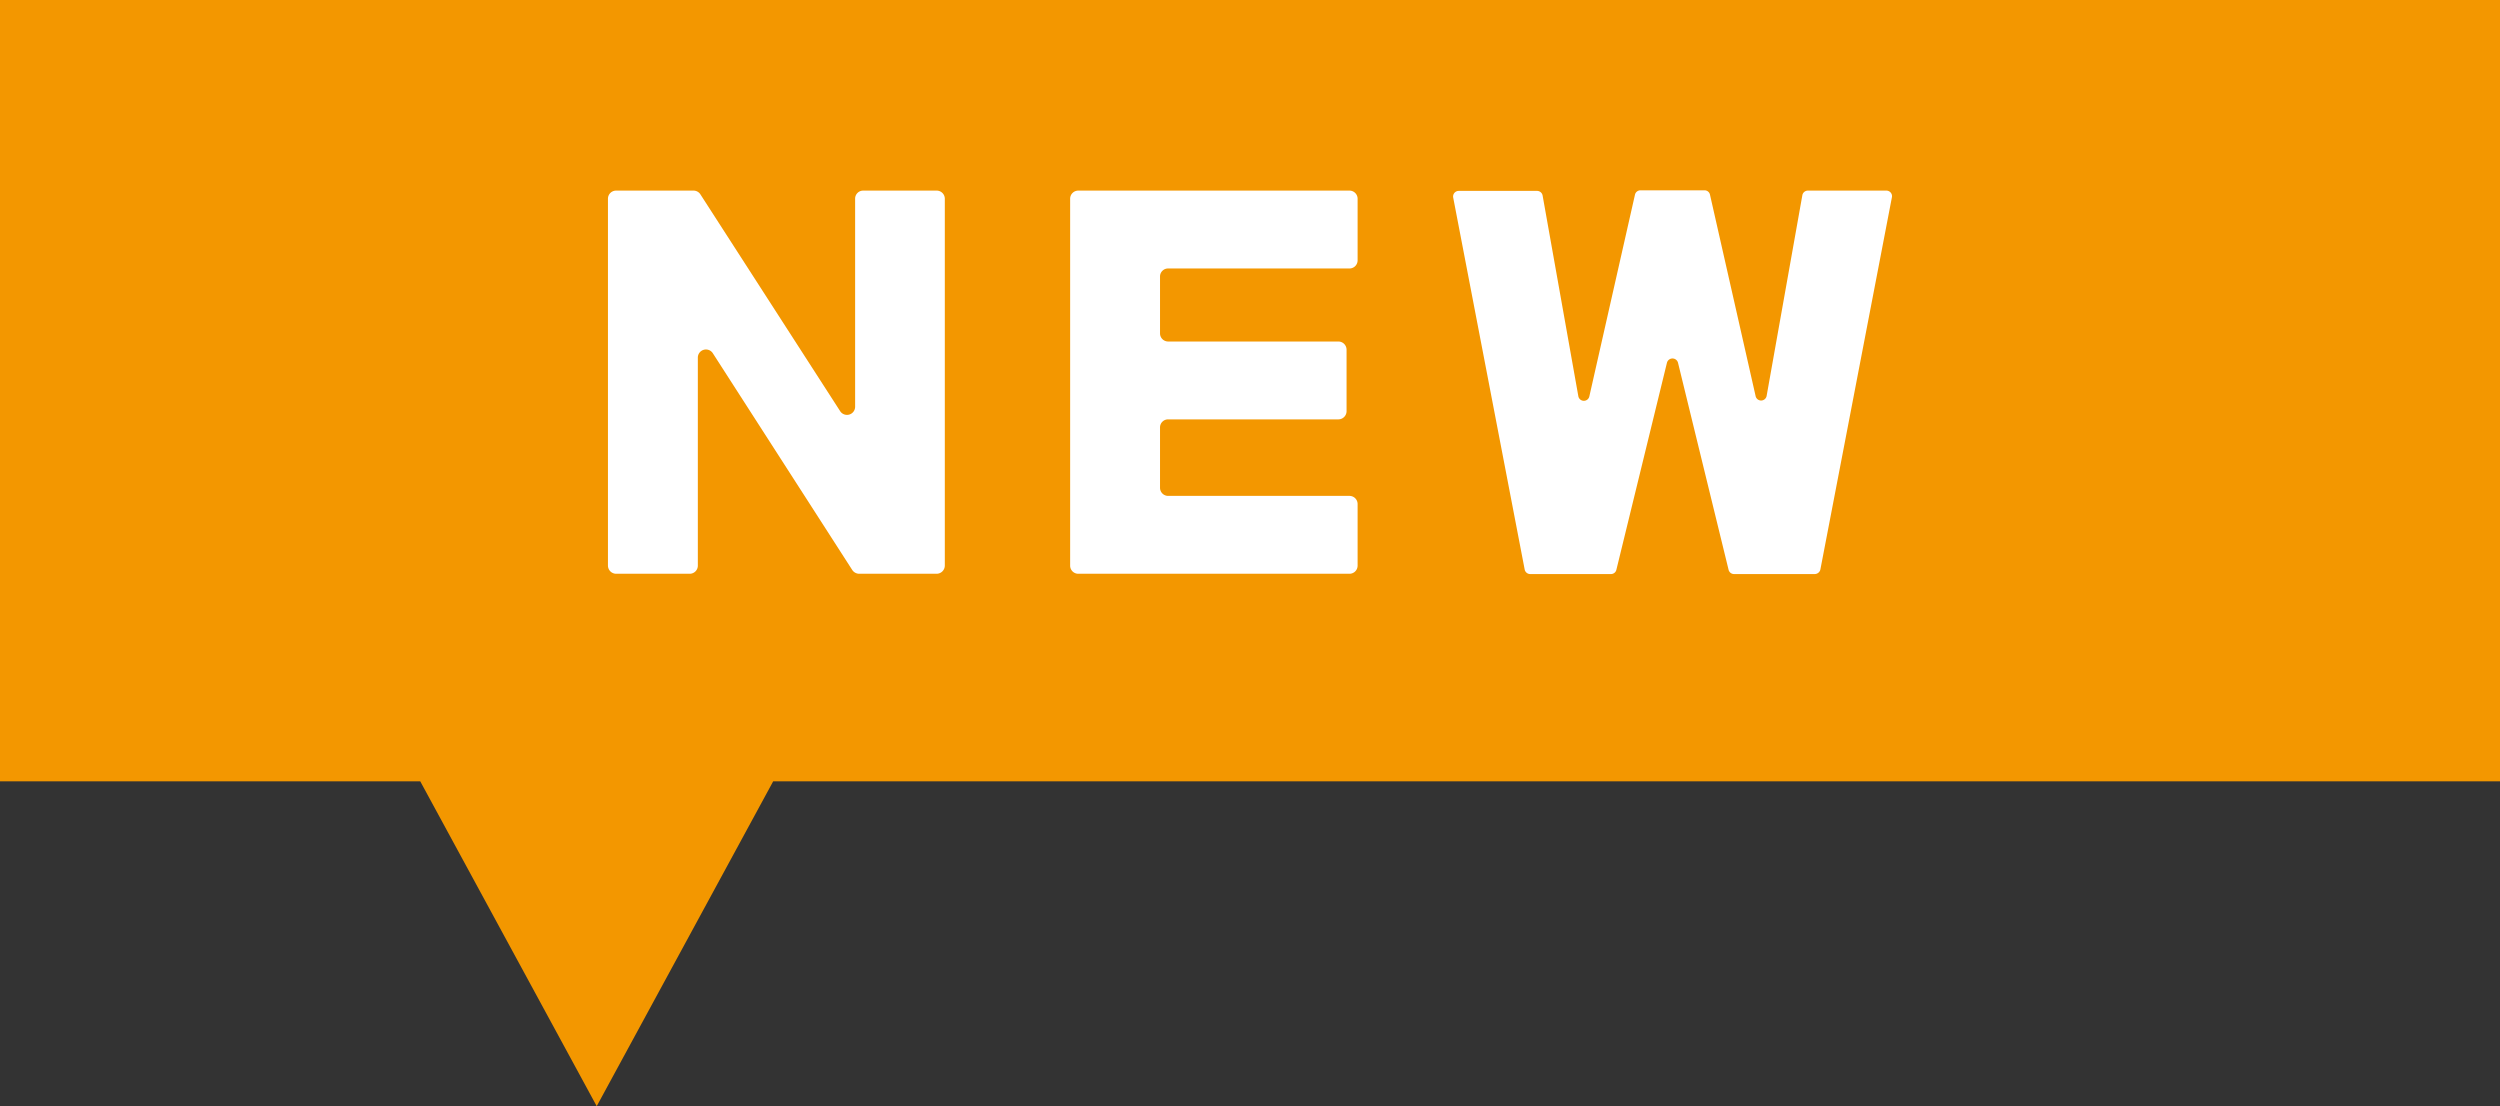
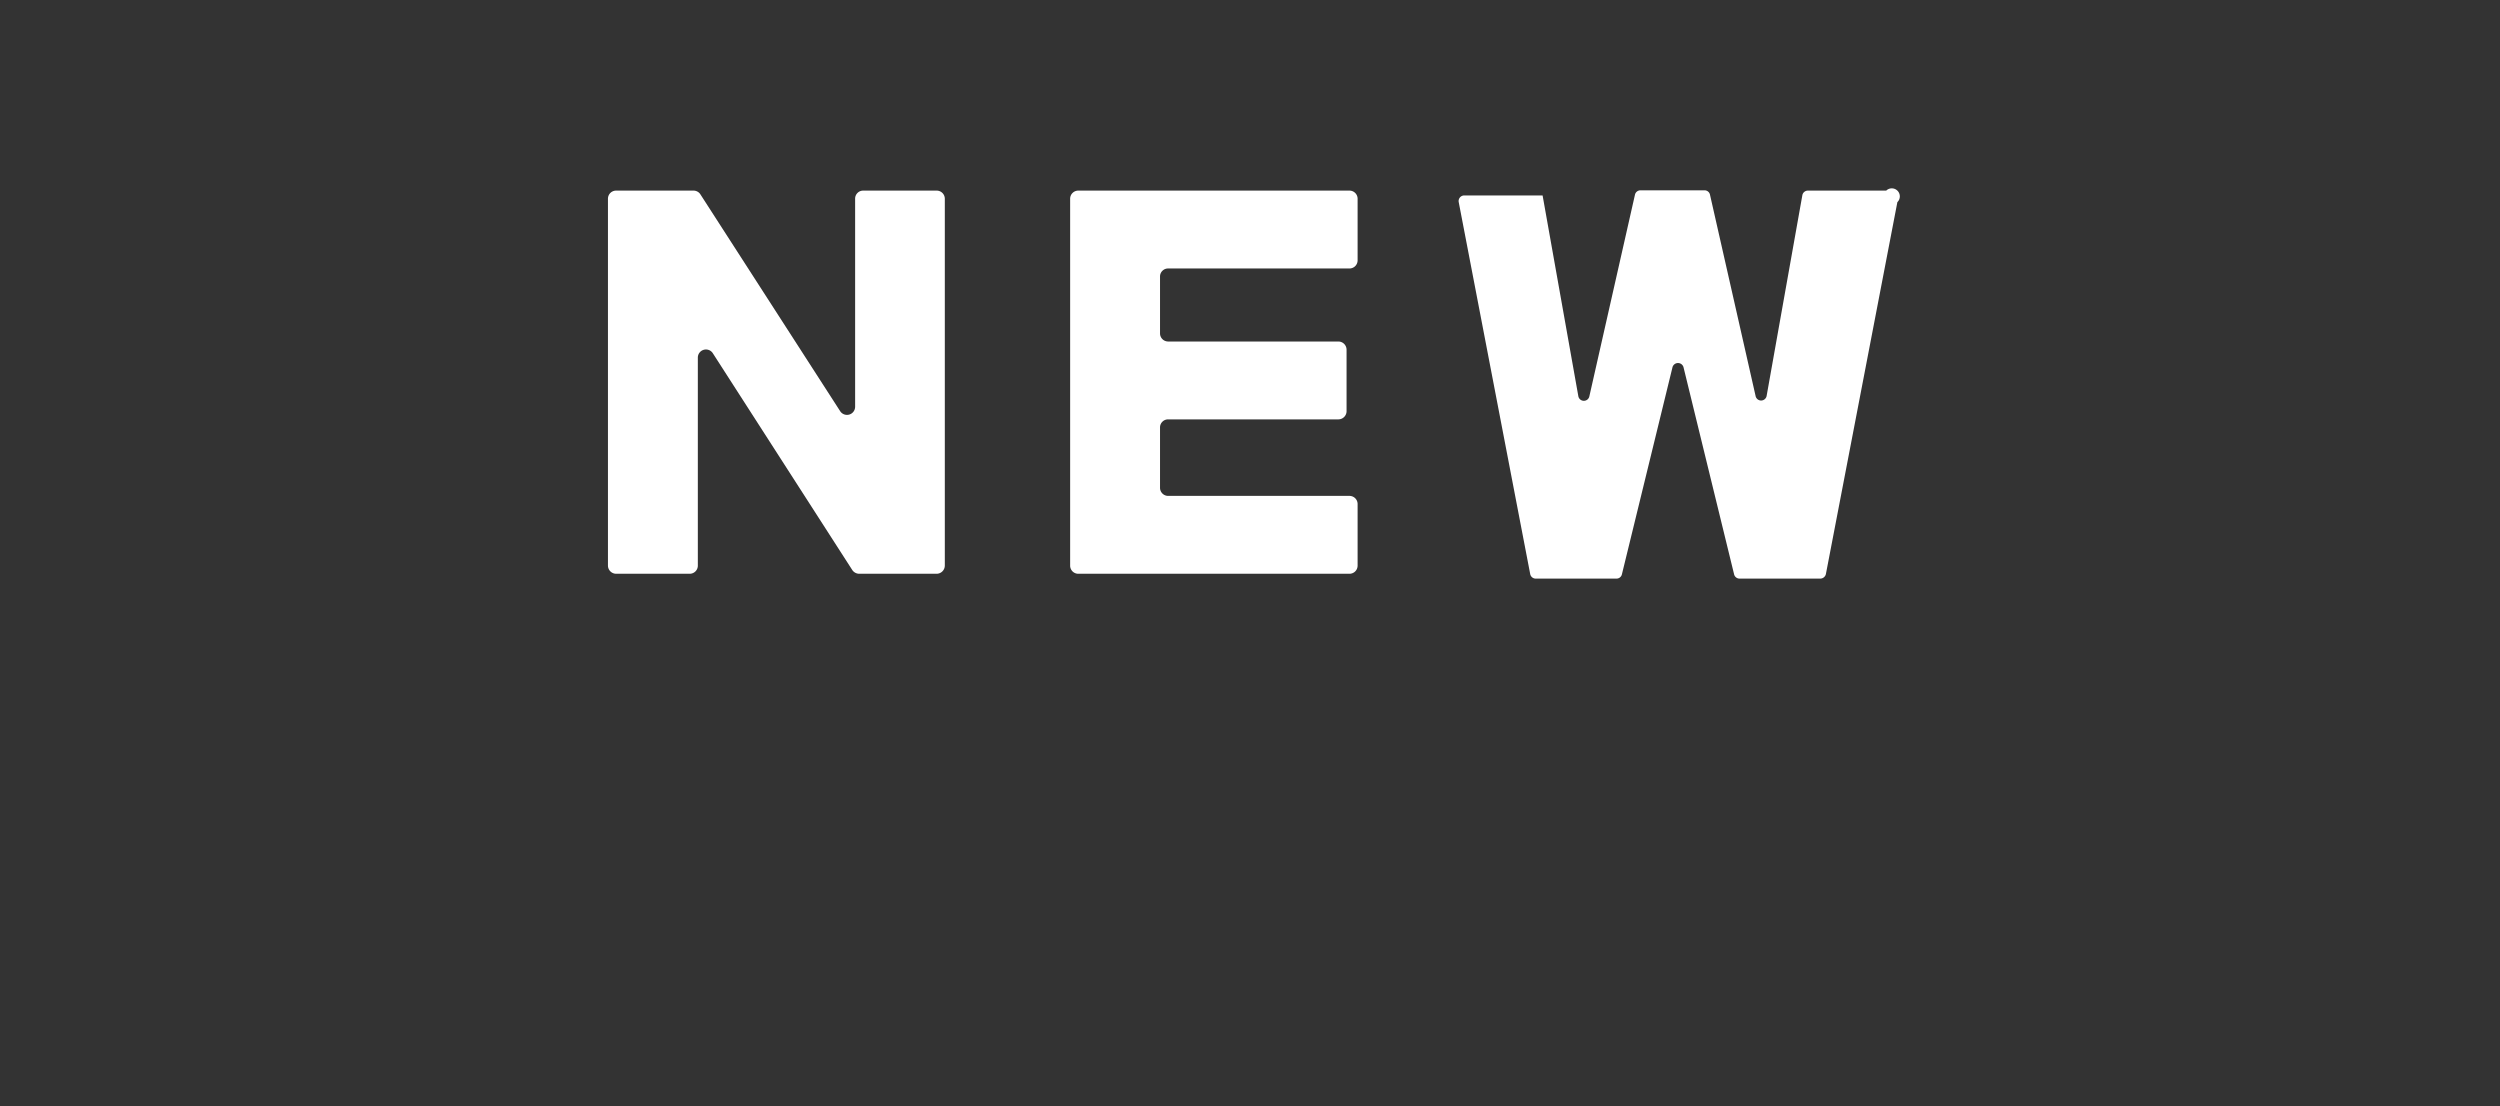
<svg xmlns="http://www.w3.org/2000/svg" viewBox="0 0 258.12 114.21">
  <rect x="0" y="0" width="258.12" height="114.21" fill="#333333" stroke="none" />
  <defs>
    <style>.cls-1{fill:#f39700;}.cls-2{fill:#fff;}</style>
  </defs>
  <g id="レイヤー_2" data-name="レイヤー 2">
    <g id="_4" data-name="4">
-       <polygon class="cls-1" points="61.61 114.21 43.39 80.67 0 80.67 0 80.67 0 0 258.12 0 258.12 80.67 258.12 80.67 79.83 80.67 61.61 114.21" />
-       <path class="cls-2" d="M194.75,19.68h-8.09a.58.58,0,0,0-.57.47L182.4,40.88a.58.58,0,0,1-1.14,0l-4.71-20.79a.57.57,0,0,0-.56-.44h-6.62a.58.58,0,0,0-.56.44L164.1,40.91a.58.58,0,0,1-1.14,0l-3.69-20.73a.58.58,0,0,0-.57-.47h-8.09a.58.58,0,0,0-.57.69l7.38,38.4a.58.58,0,0,0,.57.47h8.34a.57.57,0,0,0,.56-.45l5.22-21.37a.59.59,0,0,1,1.14,0l5.22,21.37a.58.58,0,0,0,.56.45h8.34a.6.6,0,0,0,.58-.47l7.38-38.4A.58.58,0,0,0,194.75,19.68Z" />
+       <path class="cls-2" d="M194.75,19.68h-8.09a.58.58,0,0,0-.57.47L182.4,40.88a.58.58,0,0,1-1.14,0l-4.71-20.79a.57.57,0,0,0-.56-.44h-6.62a.58.58,0,0,0-.56.44L164.1,40.91a.58.58,0,0,1-1.14,0l-3.69-20.73h-8.09a.58.58,0,0,0-.57.69l7.38,38.4a.58.58,0,0,0,.57.47h8.34a.57.57,0,0,0,.56-.45l5.22-21.37a.59.59,0,0,1,1.14,0l5.22,21.37a.58.58,0,0,0,.56.45h8.34a.6.6,0,0,0,.58-.47l7.38-38.4A.58.58,0,0,0,194.75,19.68Z" />
      <path class="cls-2" d="M139.33,19.68h-28a.84.84,0,0,0-.84.84V58.39a.84.84,0,0,0,.84.85h28a.84.84,0,0,0,.84-.85V52.05a.84.84,0,0,0-.84-.85H120.61a.84.84,0,0,1-.84-.84V44.14a.83.83,0,0,1,.84-.84h17.58a.85.85,0,0,0,.84-.85V36.1a.85.85,0,0,0-.84-.84H120.61a.84.84,0,0,1-.84-.85V28.56a.83.83,0,0,1,.84-.84h18.72a.84.84,0,0,0,.84-.85V20.52A.84.84,0,0,0,139.33,19.68Z" />
      <path class="cls-2" d="M96.73,19.68h-7.6a.83.83,0,0,0-.84.84V42a.84.84,0,0,1-1.54.46L72.31,20.06a.84.84,0,0,0-.7-.38h-8a.84.84,0,0,0-.84.84V58.4a.85.85,0,0,0,.84.84h7.6a.84.84,0,0,0,.84-.84V36.91a.84.84,0,0,1,1.54-.45L88,58.86a.87.87,0,0,0,.71.38h8a.85.85,0,0,0,.84-.84V20.52A.84.84,0,0,0,96.73,19.68Z" />
    </g>
  </g>
</svg>